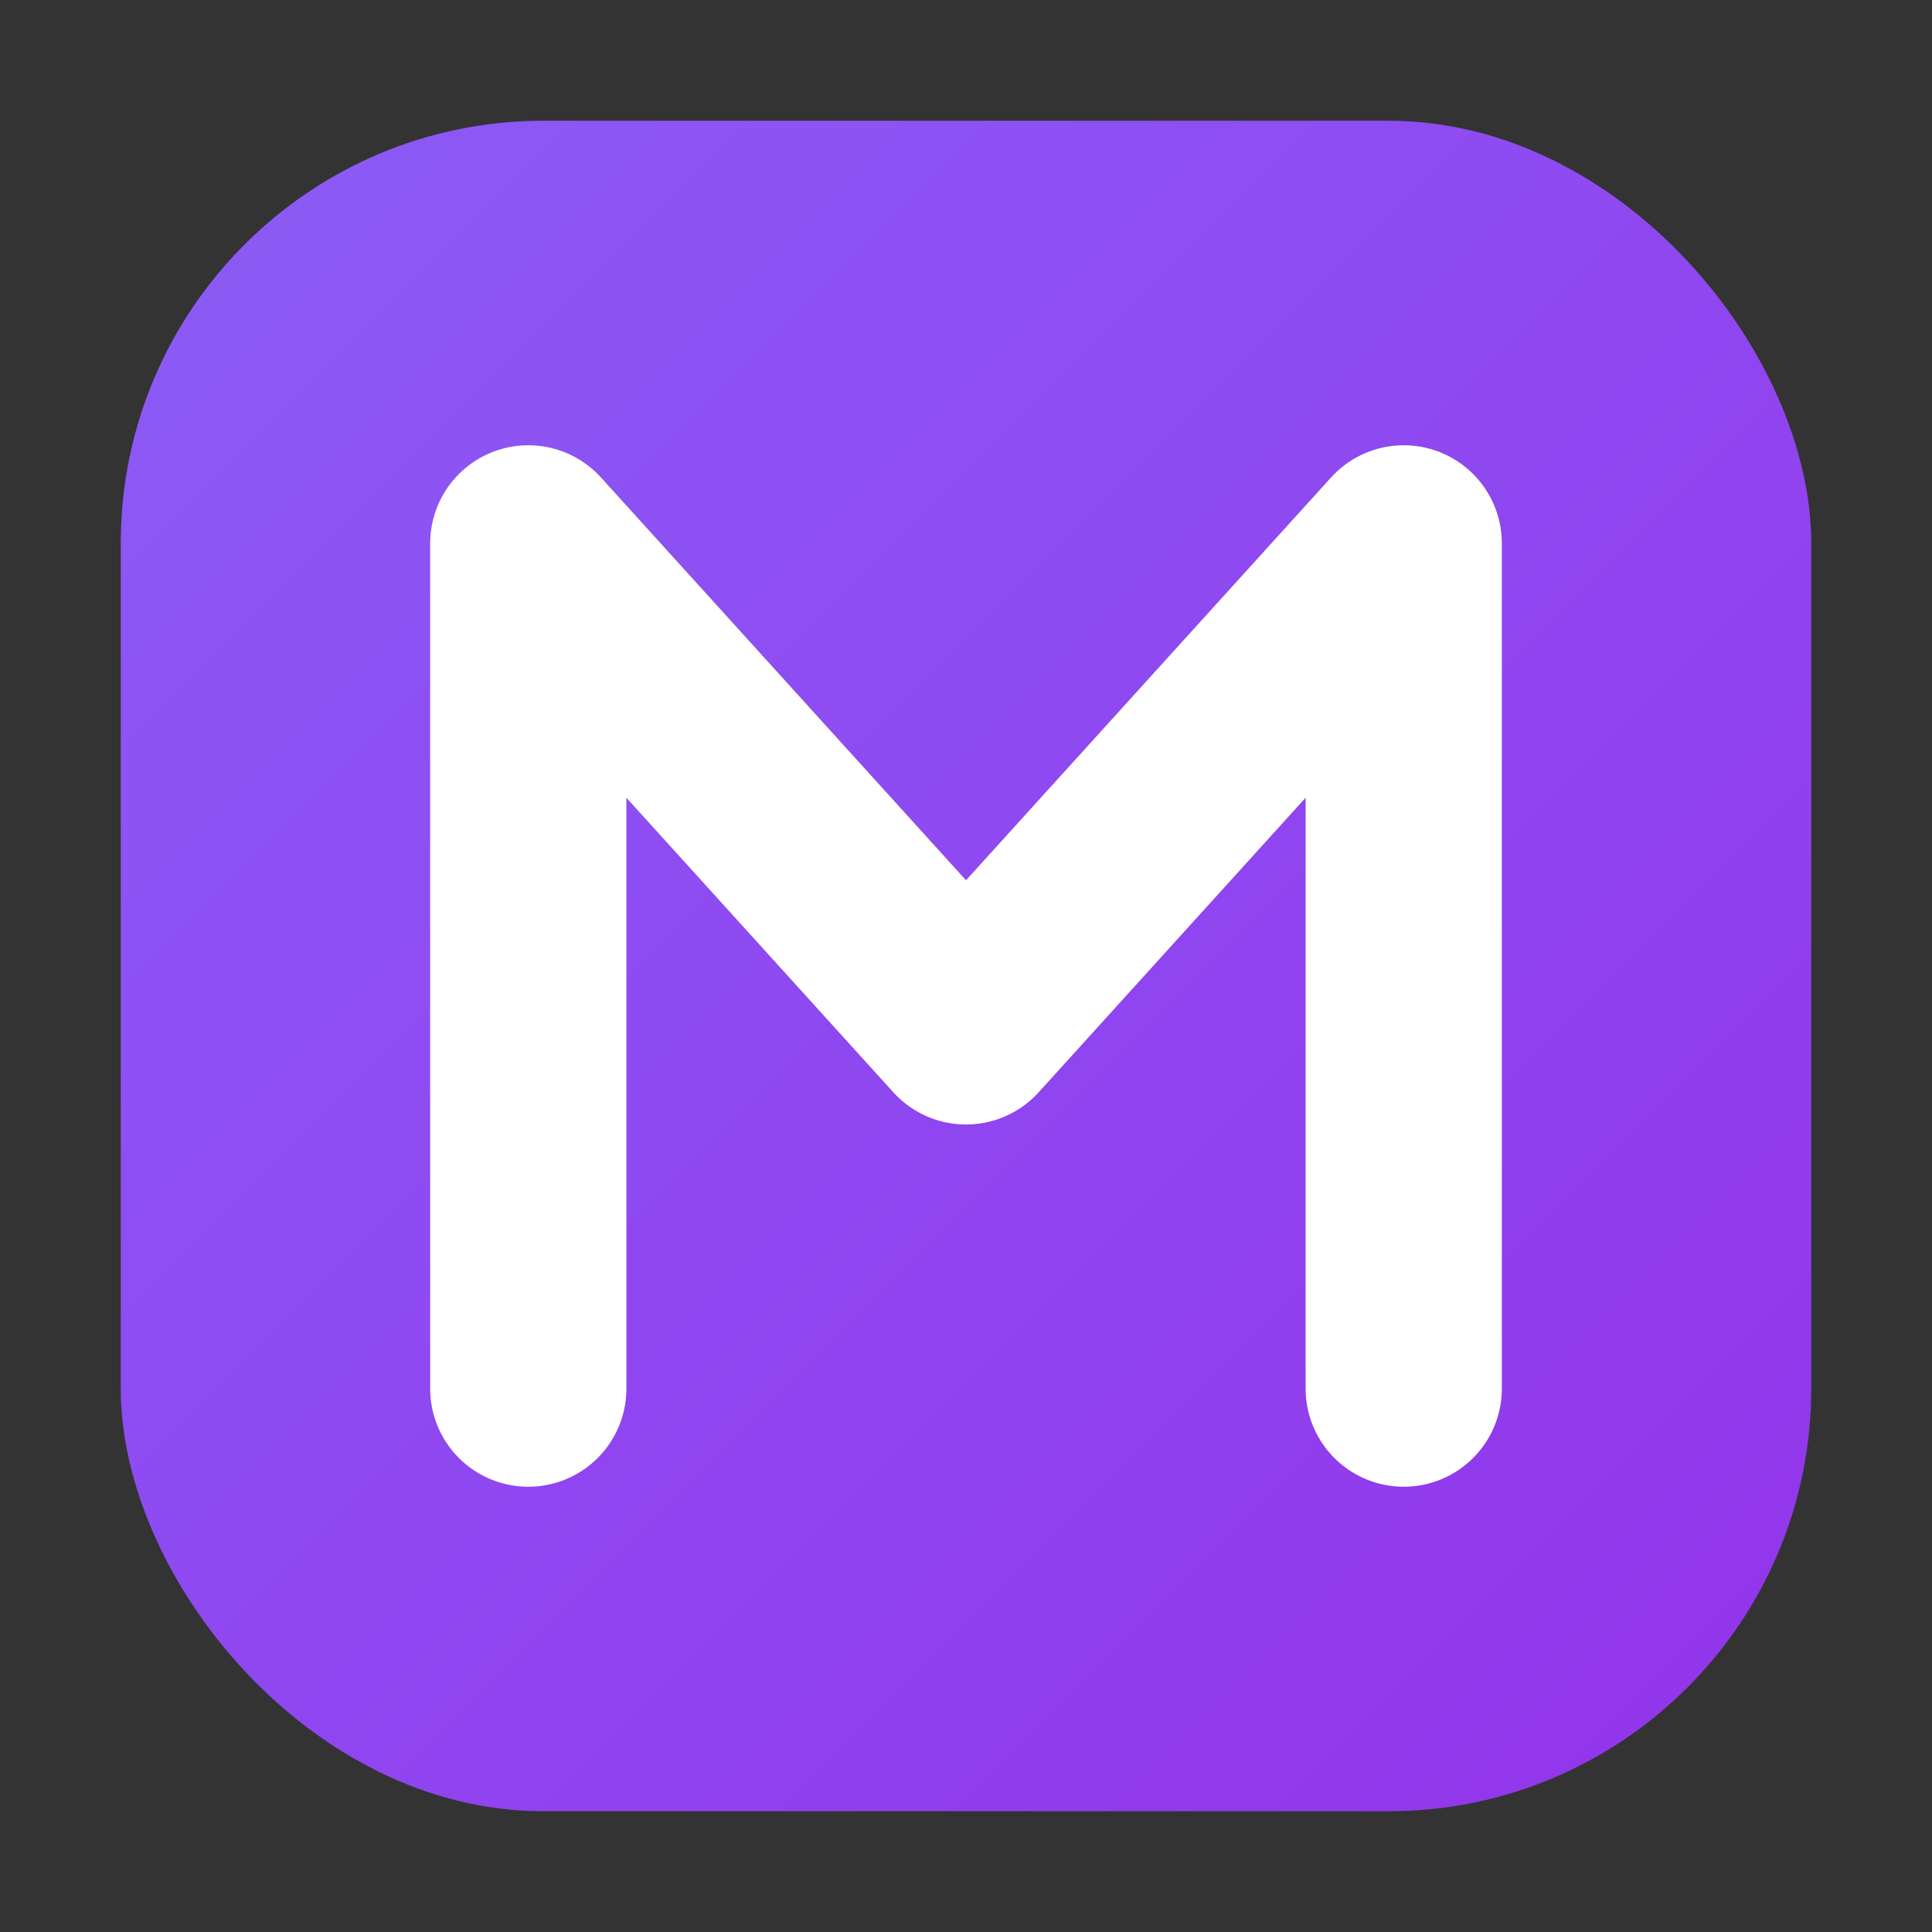
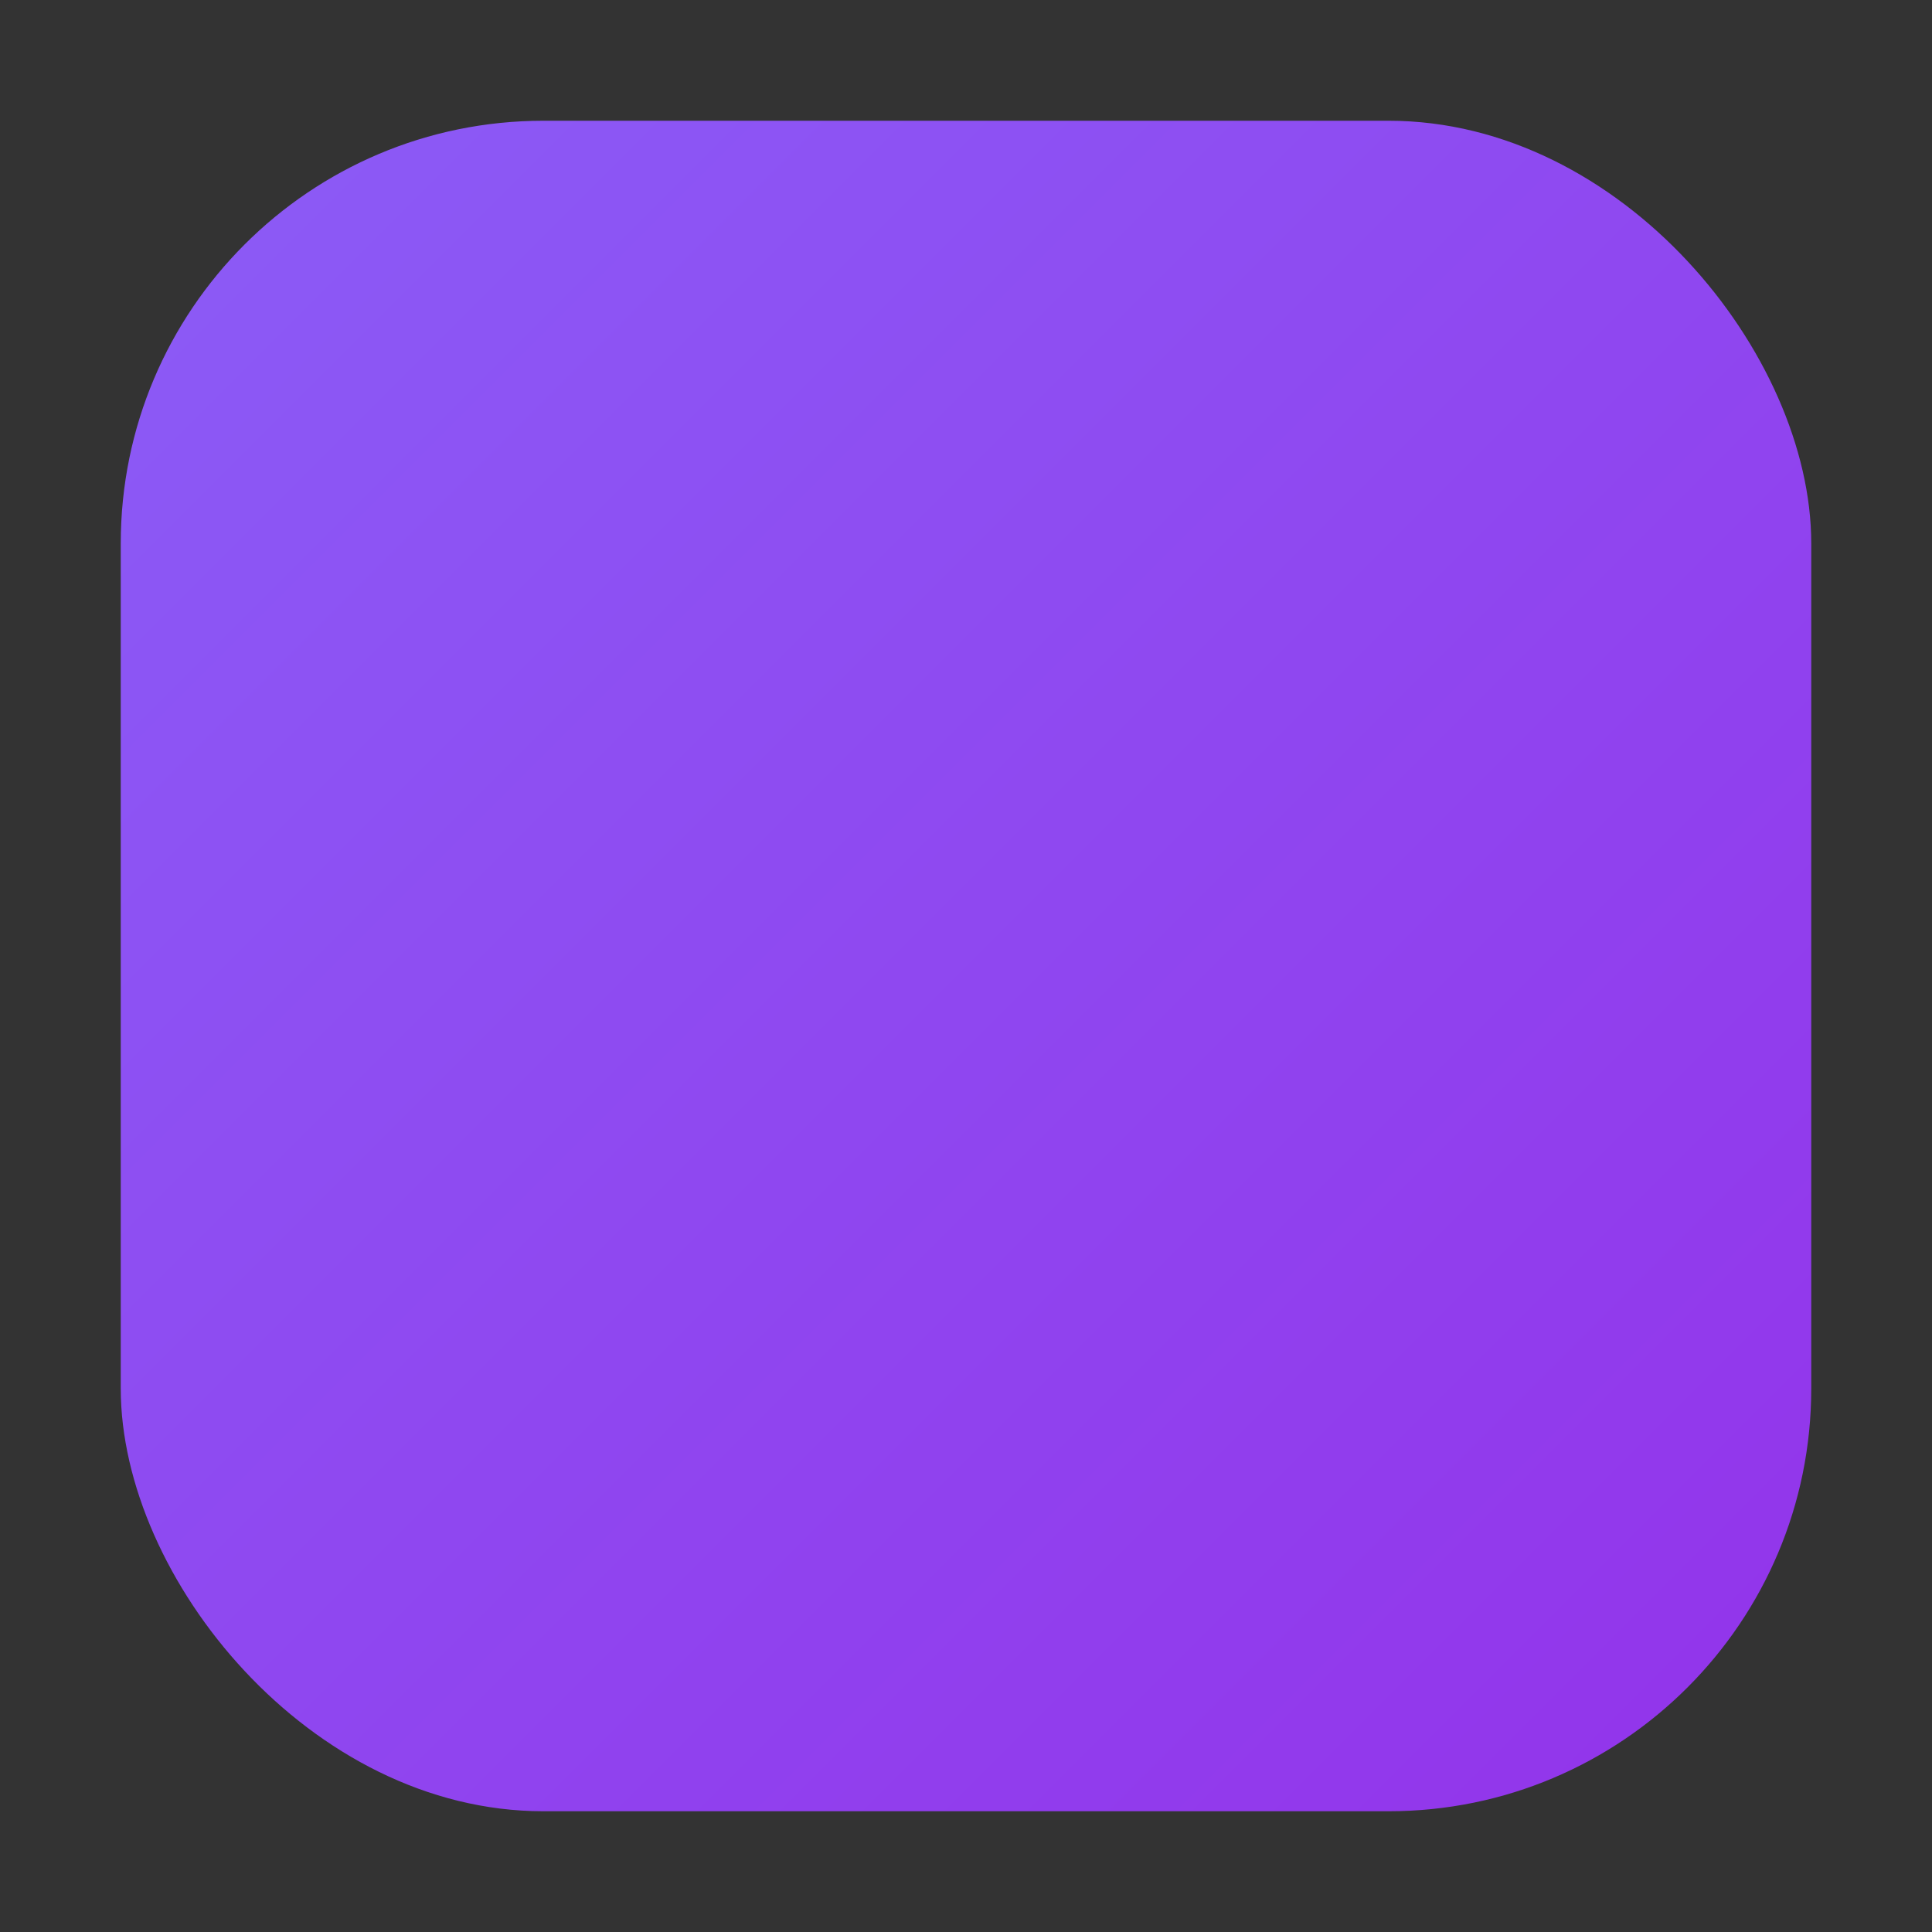
<svg xmlns="http://www.w3.org/2000/svg" width="32" height="32" viewBox="0 0 256 256" role="img" aria-label="Wantura.com">
  <rect x="0" y="0" width="256" height="256" fill="#333333" stroke="none" />
  <defs>
    <linearGradient id="wanturaGrad" x1="0" y1="0" x2="1" y2="1">
      <stop offset="0%" stop-color="#8B5CF6" />
      <stop offset="100%" stop-color="#9333EA" />
    </linearGradient>
  </defs>
  <rect x="16" y="16" width="224" height="224" rx="56" fill="url(#wanturaGrad)" />
-   <path d="M70 184V72L128 136L186 72V184" fill="none" stroke="#FFFFFF" stroke-width="26" stroke-linecap="round" stroke-linejoin="round" />
</svg>